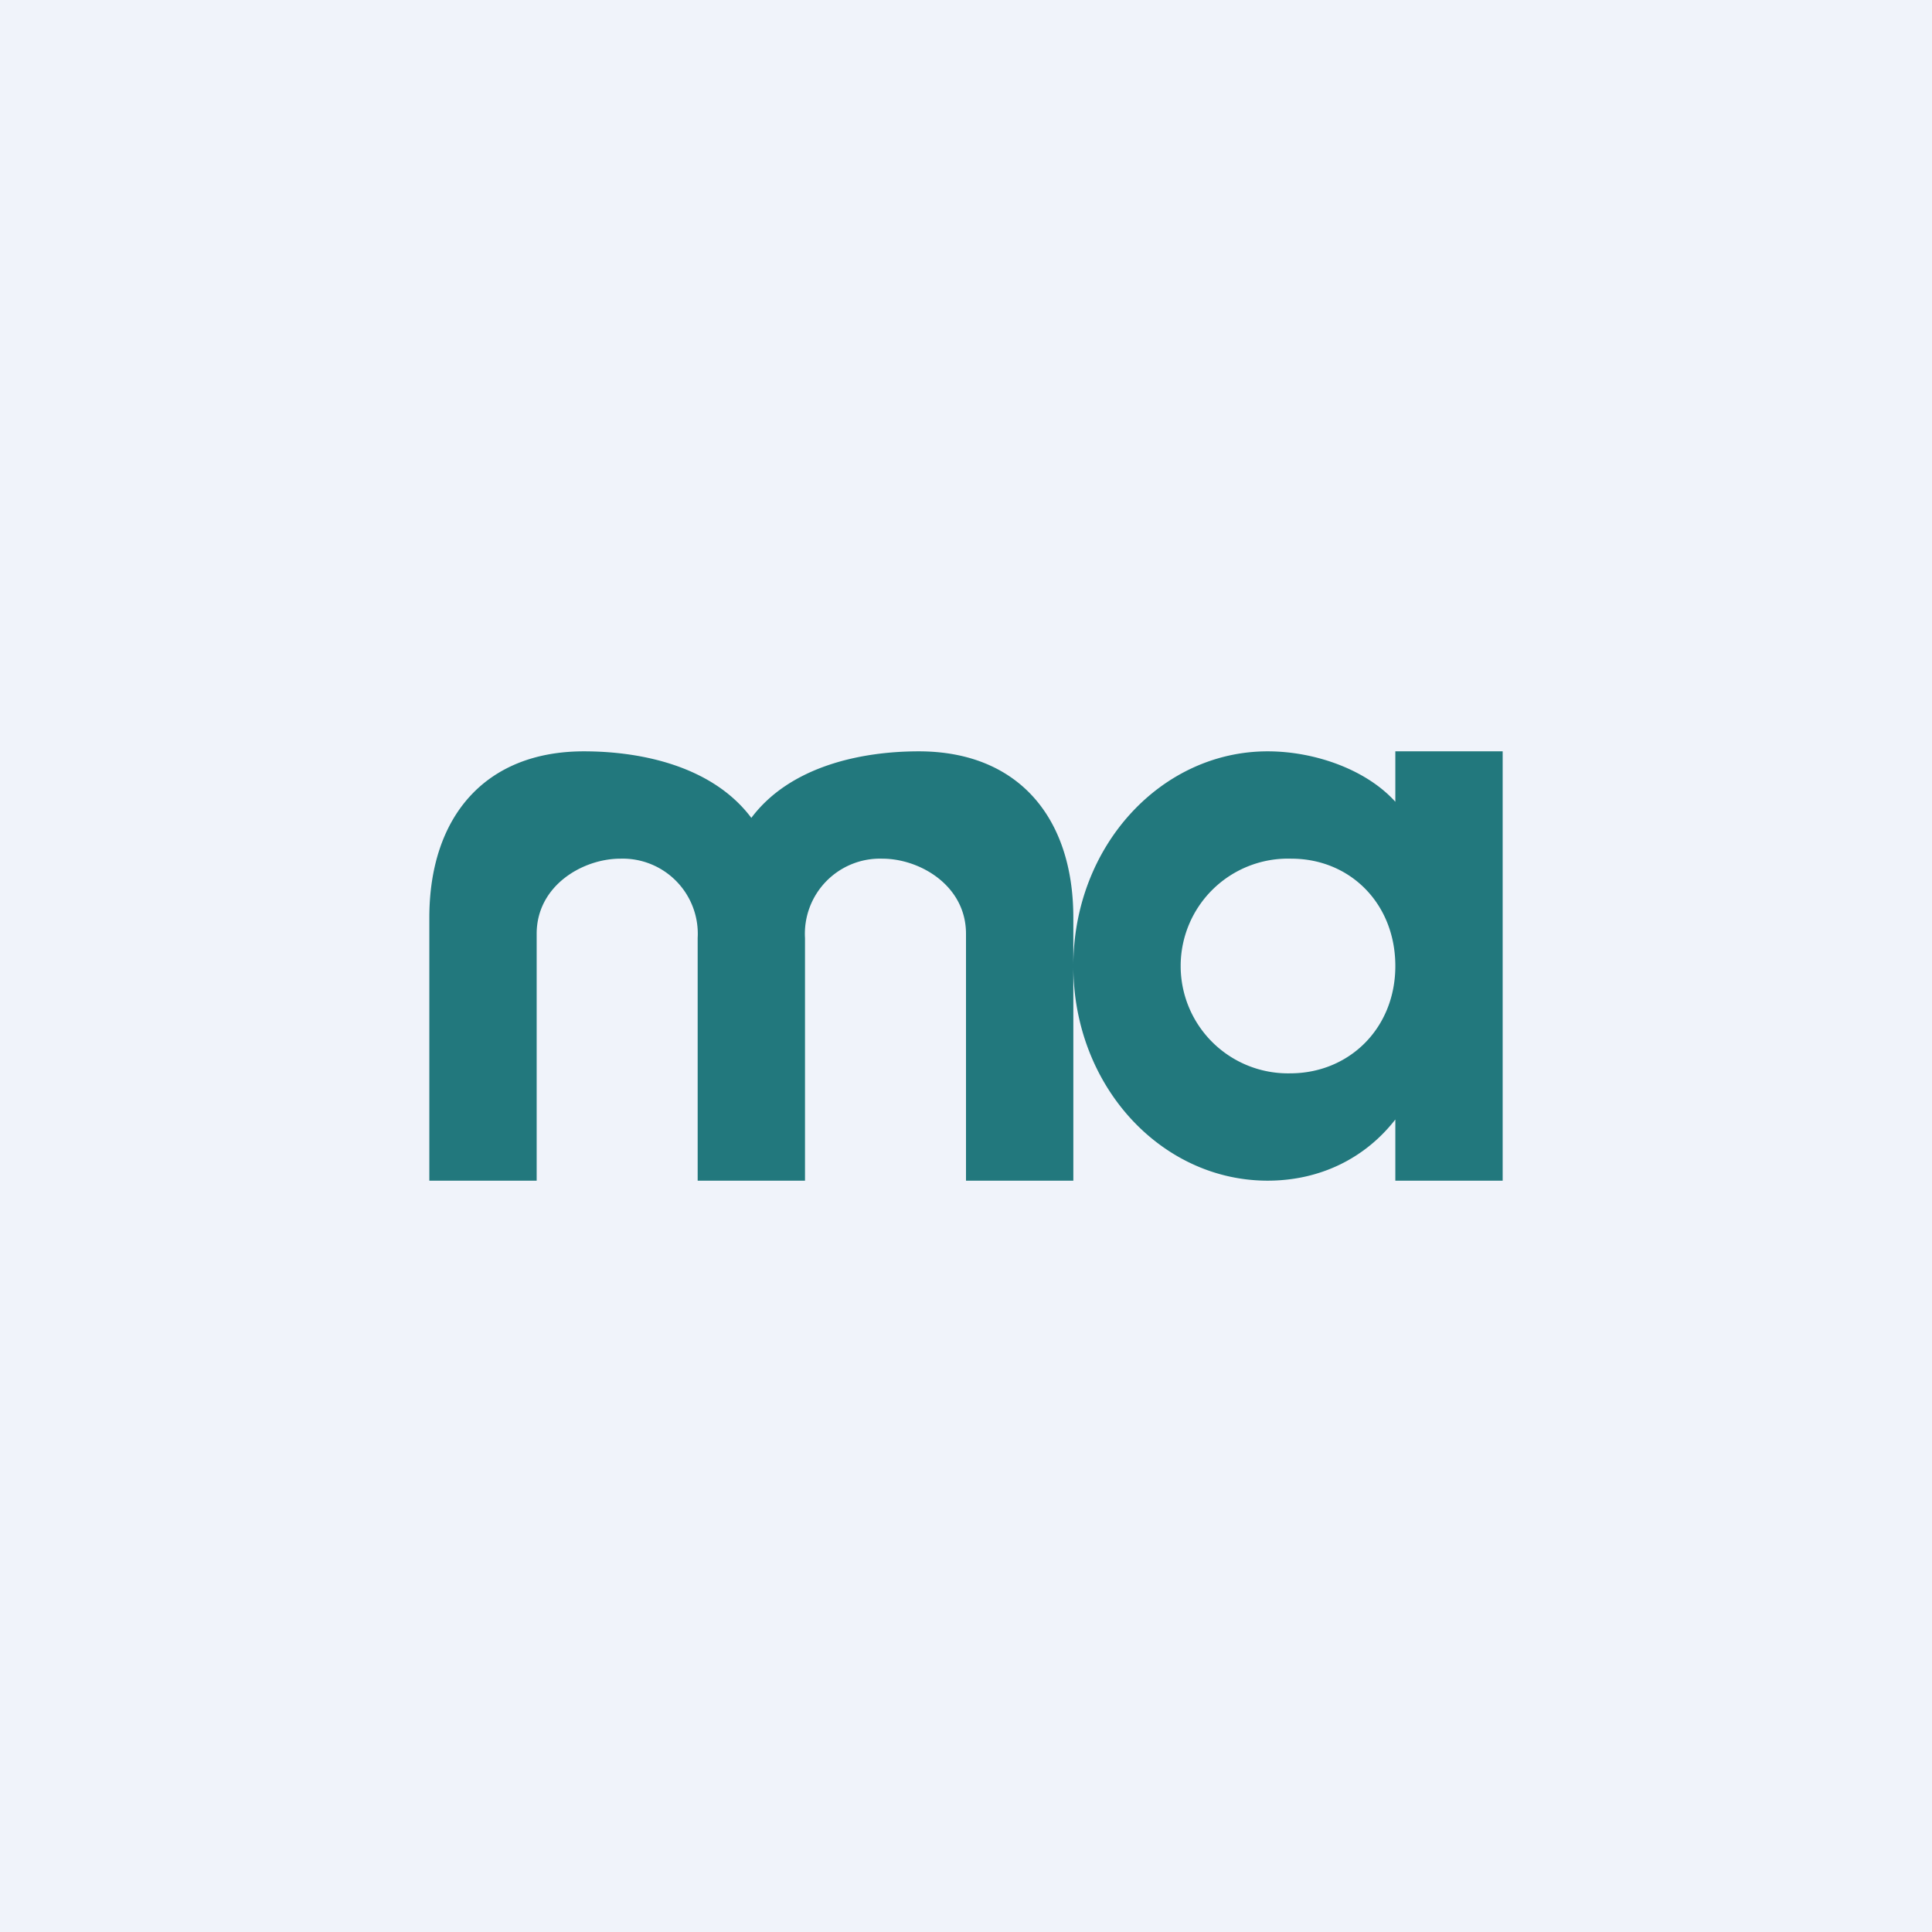
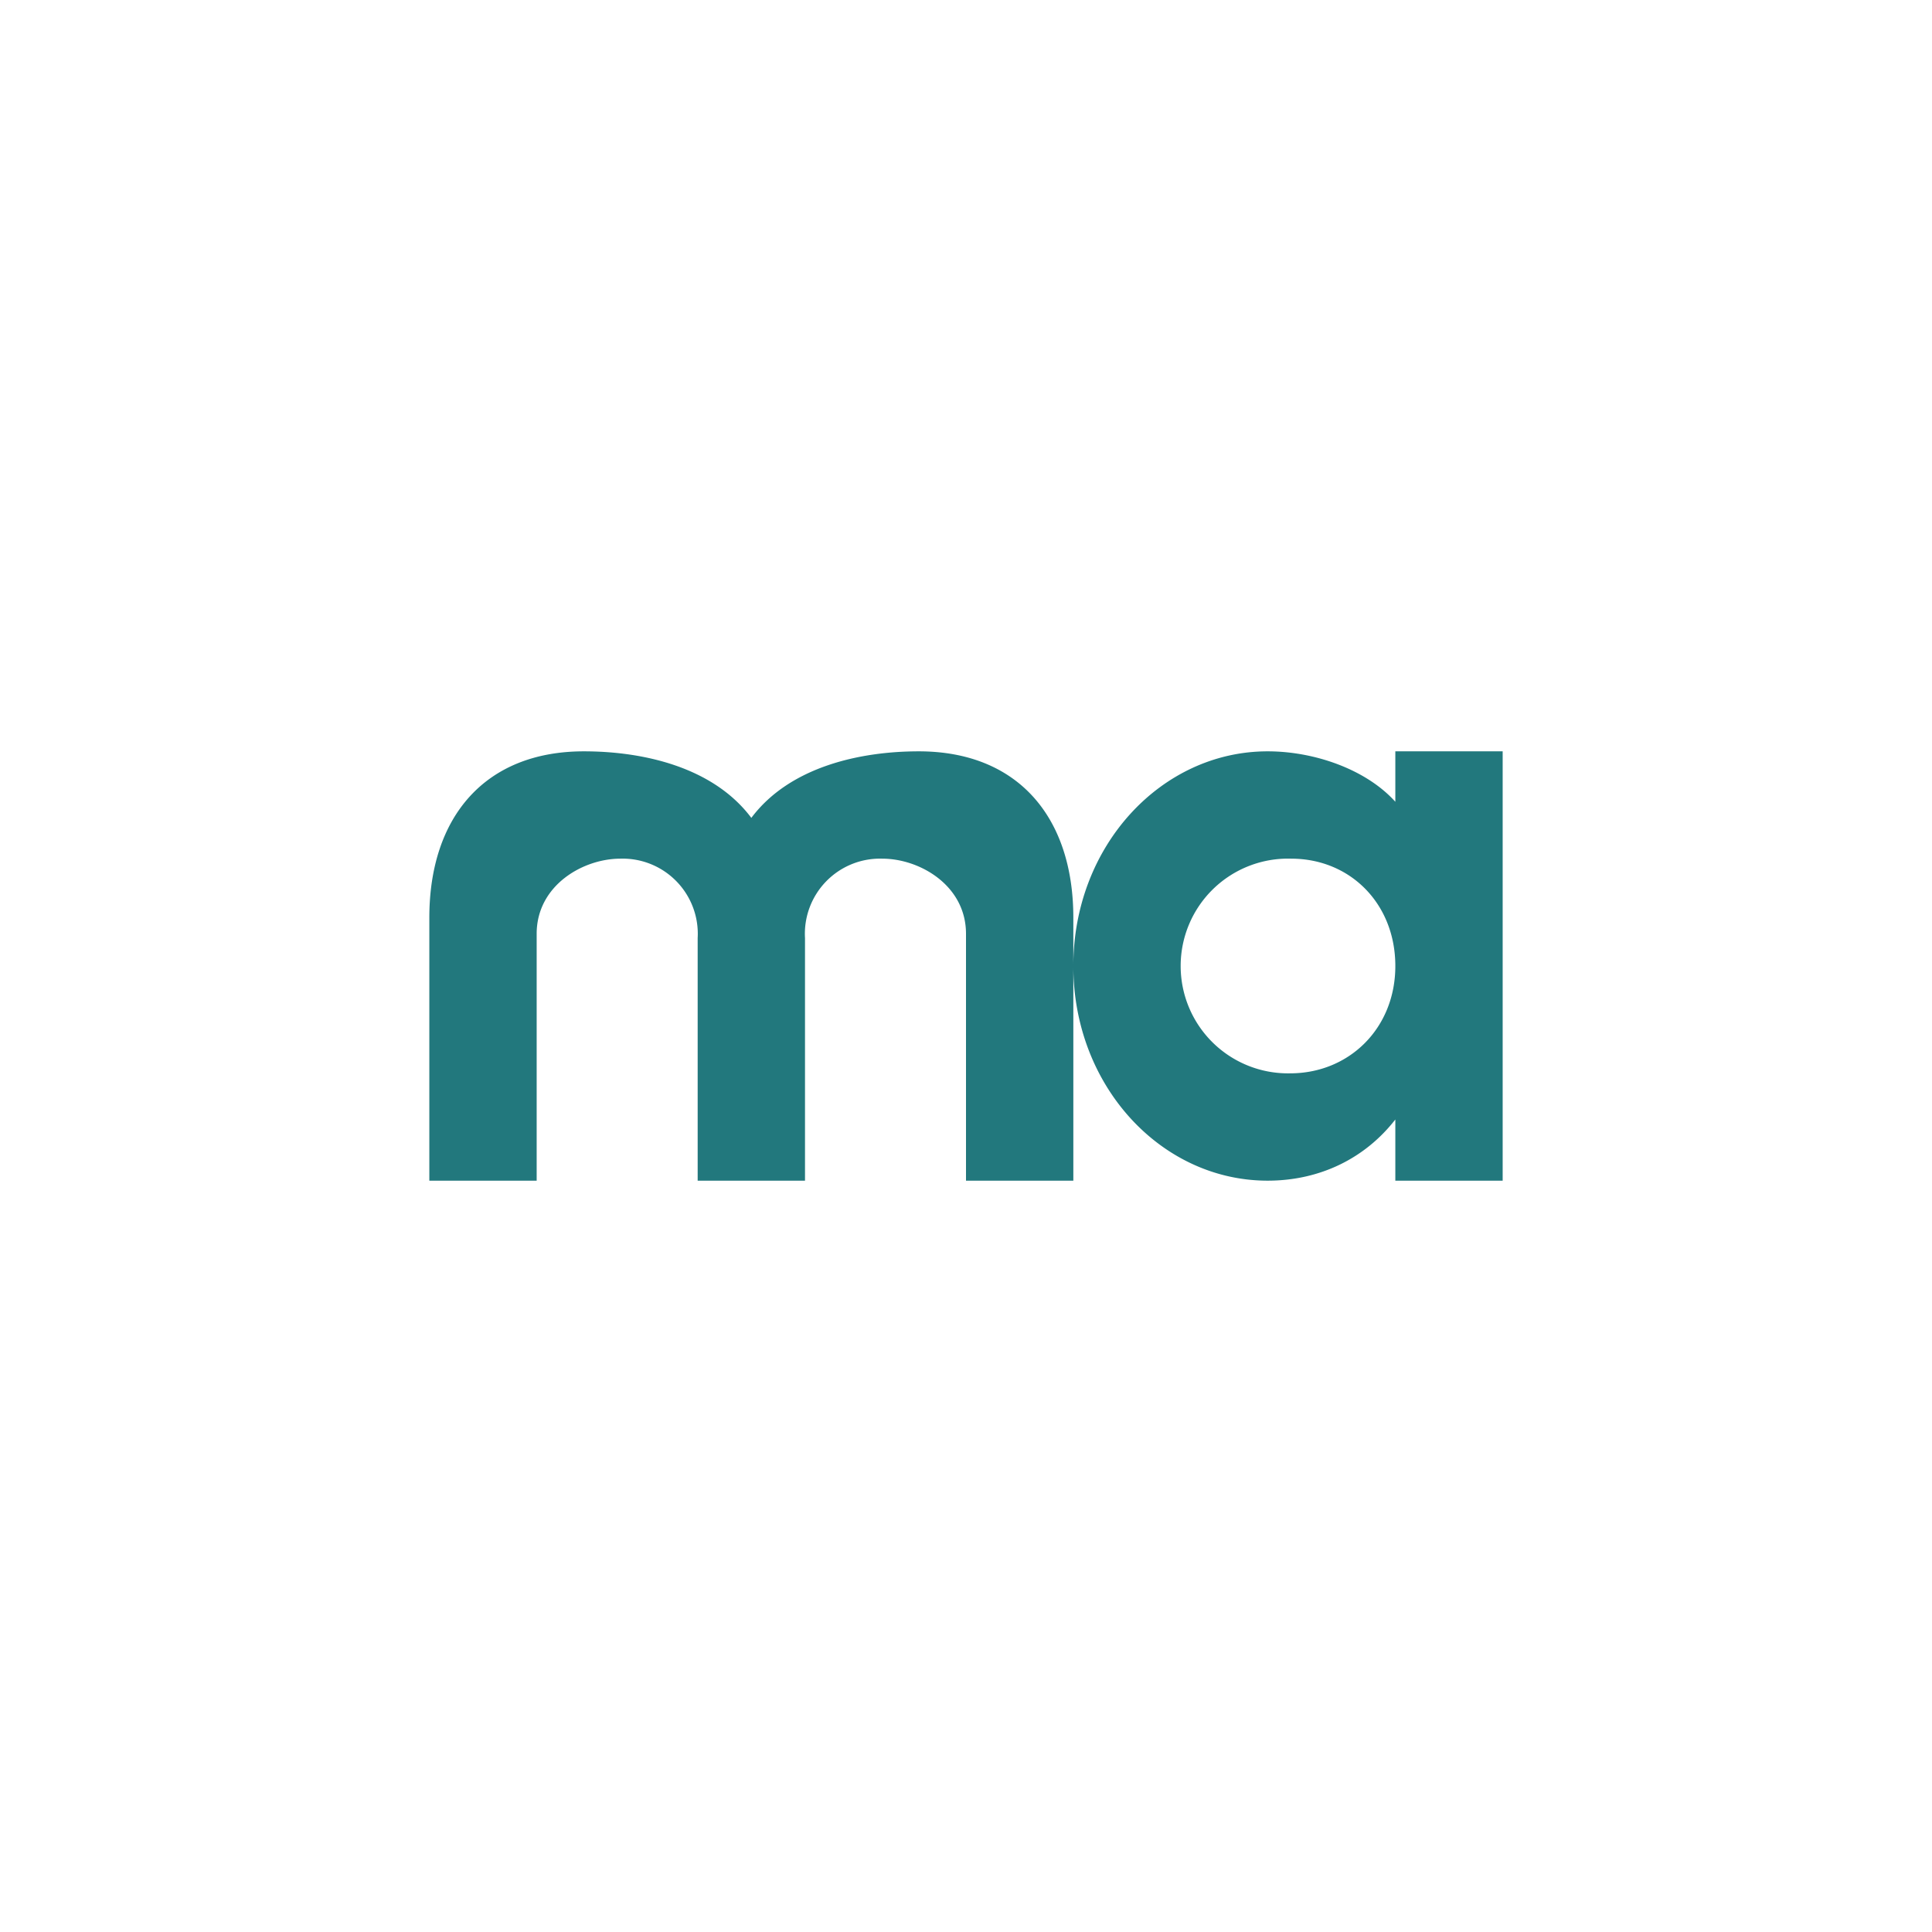
<svg xmlns="http://www.w3.org/2000/svg" width="18" height="18" viewBox="0 0 18 18">
-   <path fill="#F0F3FA" d="M0 0h18v18H0z" />
  <path d="M8.56 7c-.54 0-1.2.14-1.56.62C6.64 7.14 5.98 7 5.44 7 4.52 7 4 7.61 4 8.55V11h1V8.7c0-.45.43-.7.78-.7a.7.7 0 0 1 .72.74V11h1V8.74A.7.7 0 0 1 8.22 8c.35 0 .78.25.78.7V11h1V8.55C10 7.61 9.48 7 8.56 7ZM14 7v4h-1v-.57c-.28.36-.7.57-1.19.57-.99 0-1.81-.88-1.81-2s.82-2 1.81-2c.44 0 .92.17 1.19.47V7h1Zm-1 2c0-.58-.42-1-.97-1A1 1 0 0 0 11 9a1 1 0 0 0 1.02 1c.55 0 .98-.42.98-1Z" fill="#22787D" />
</svg>